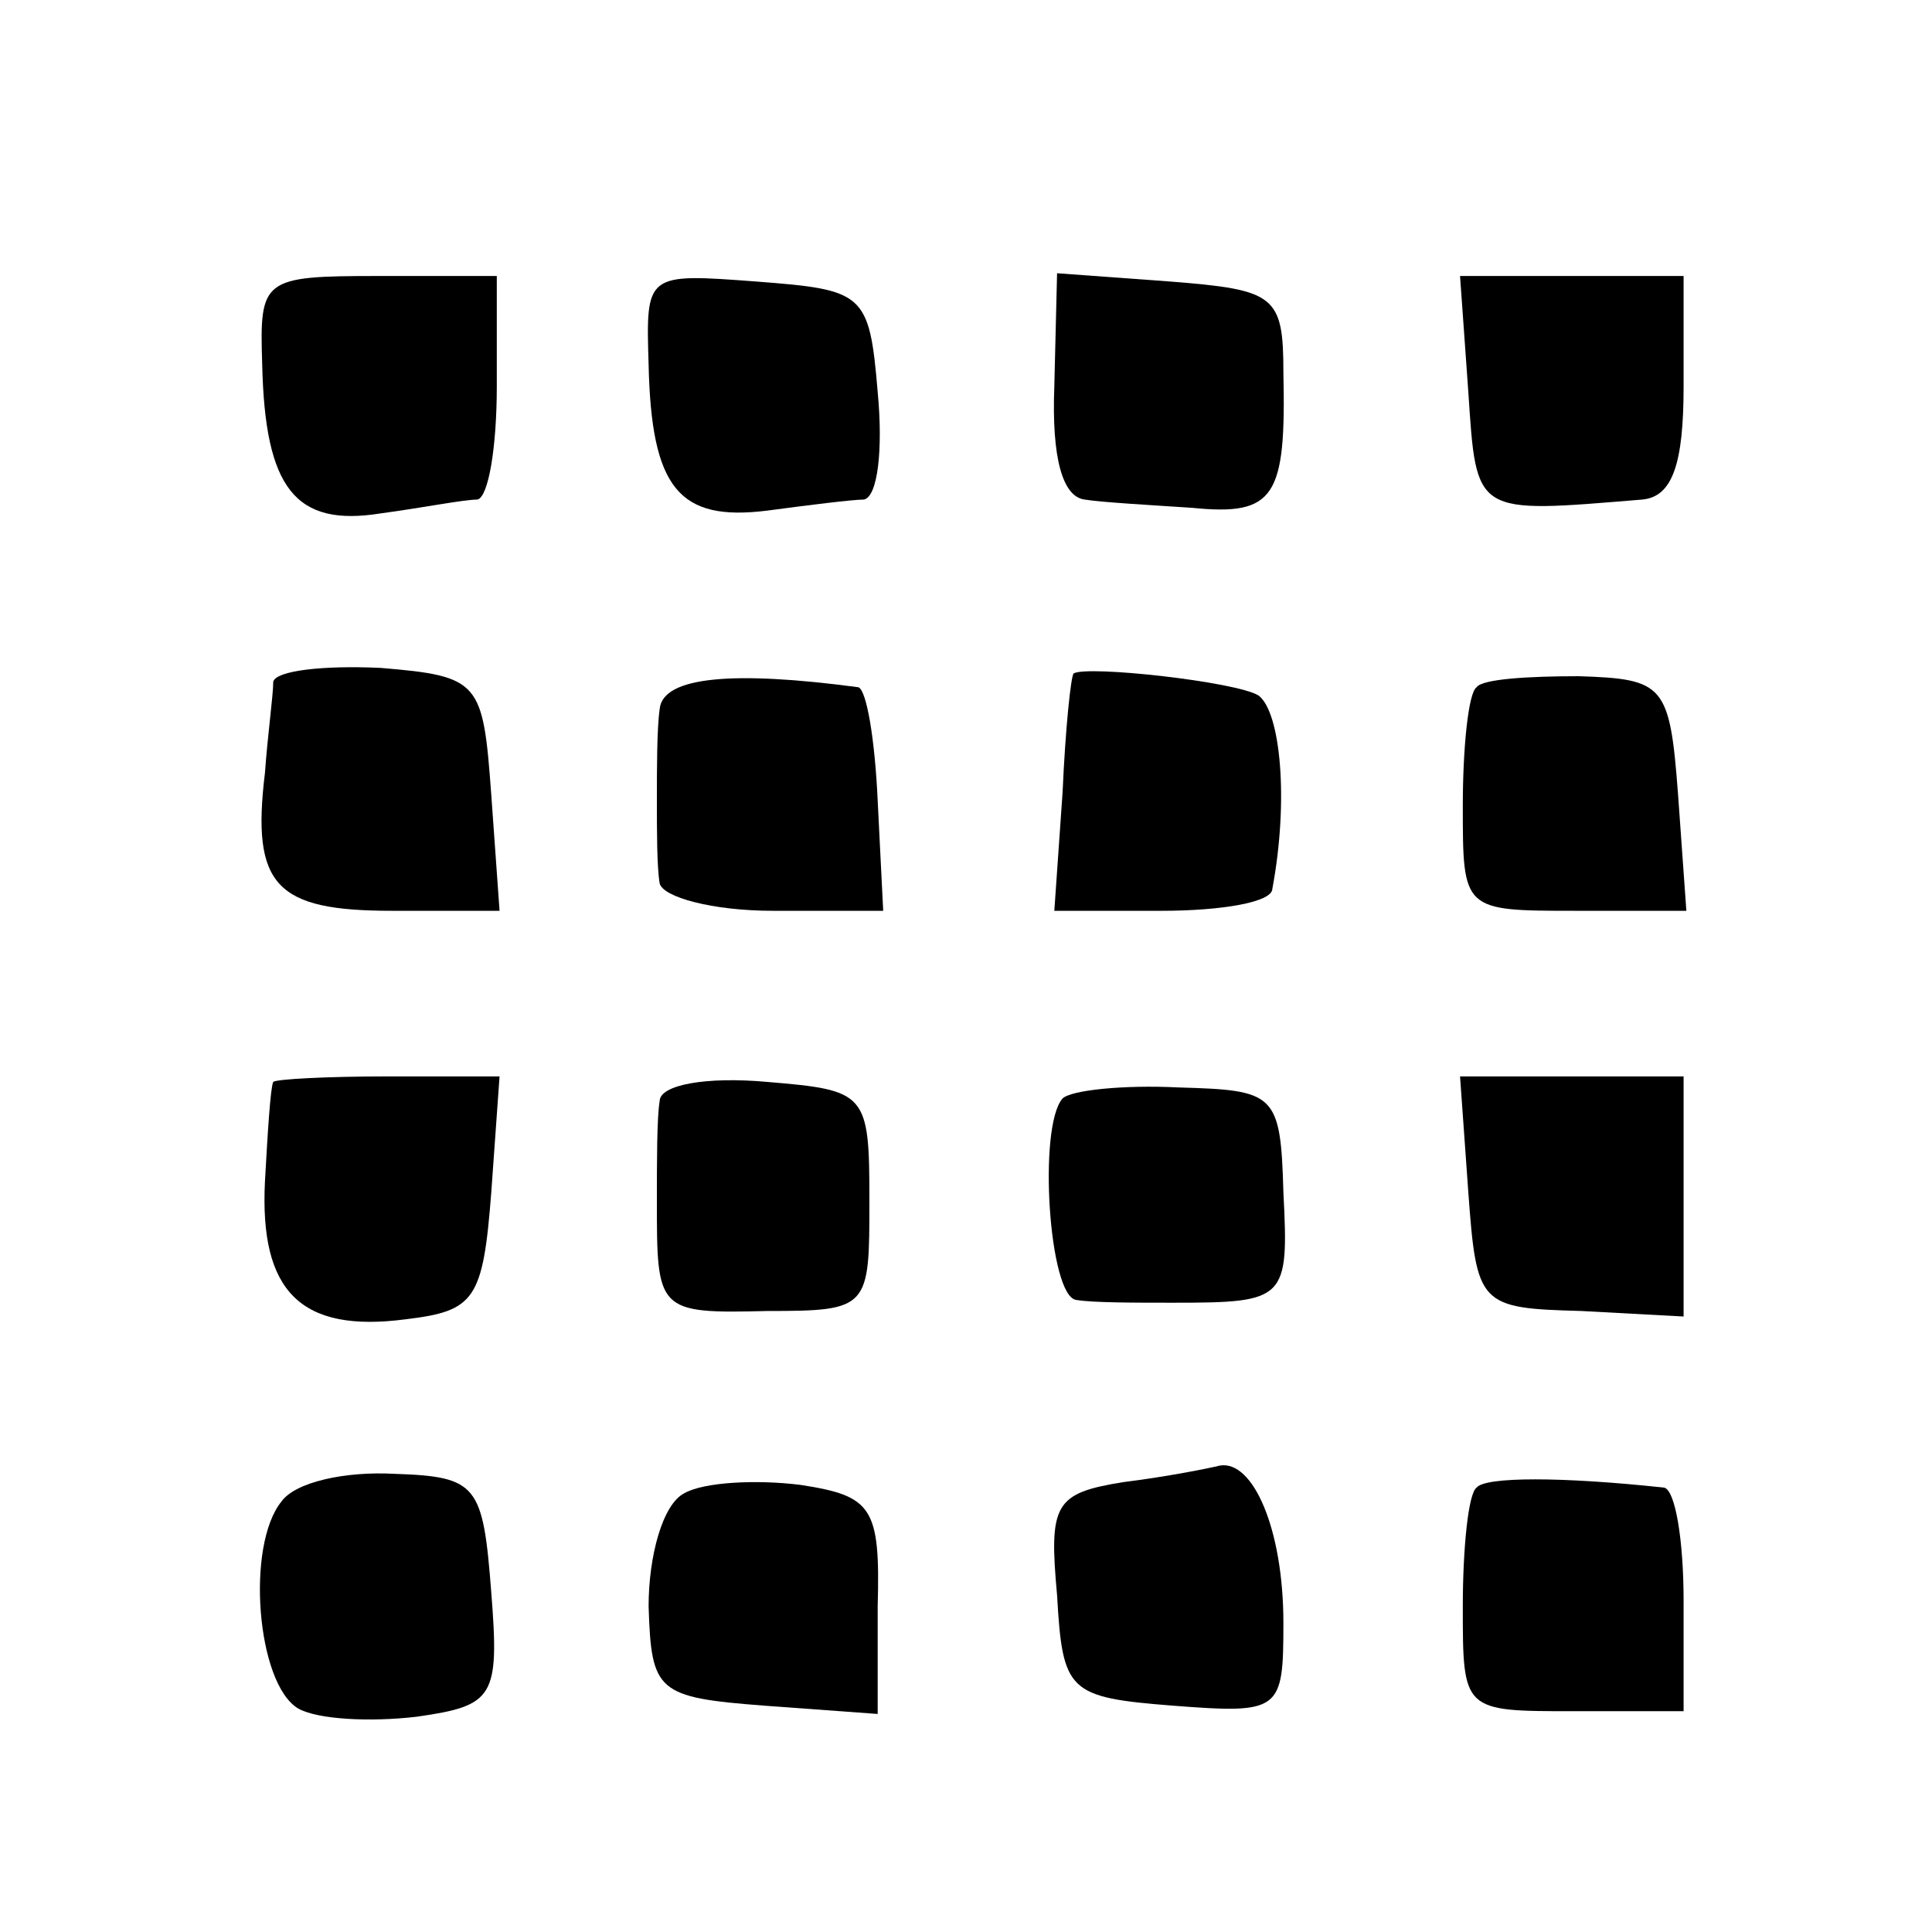
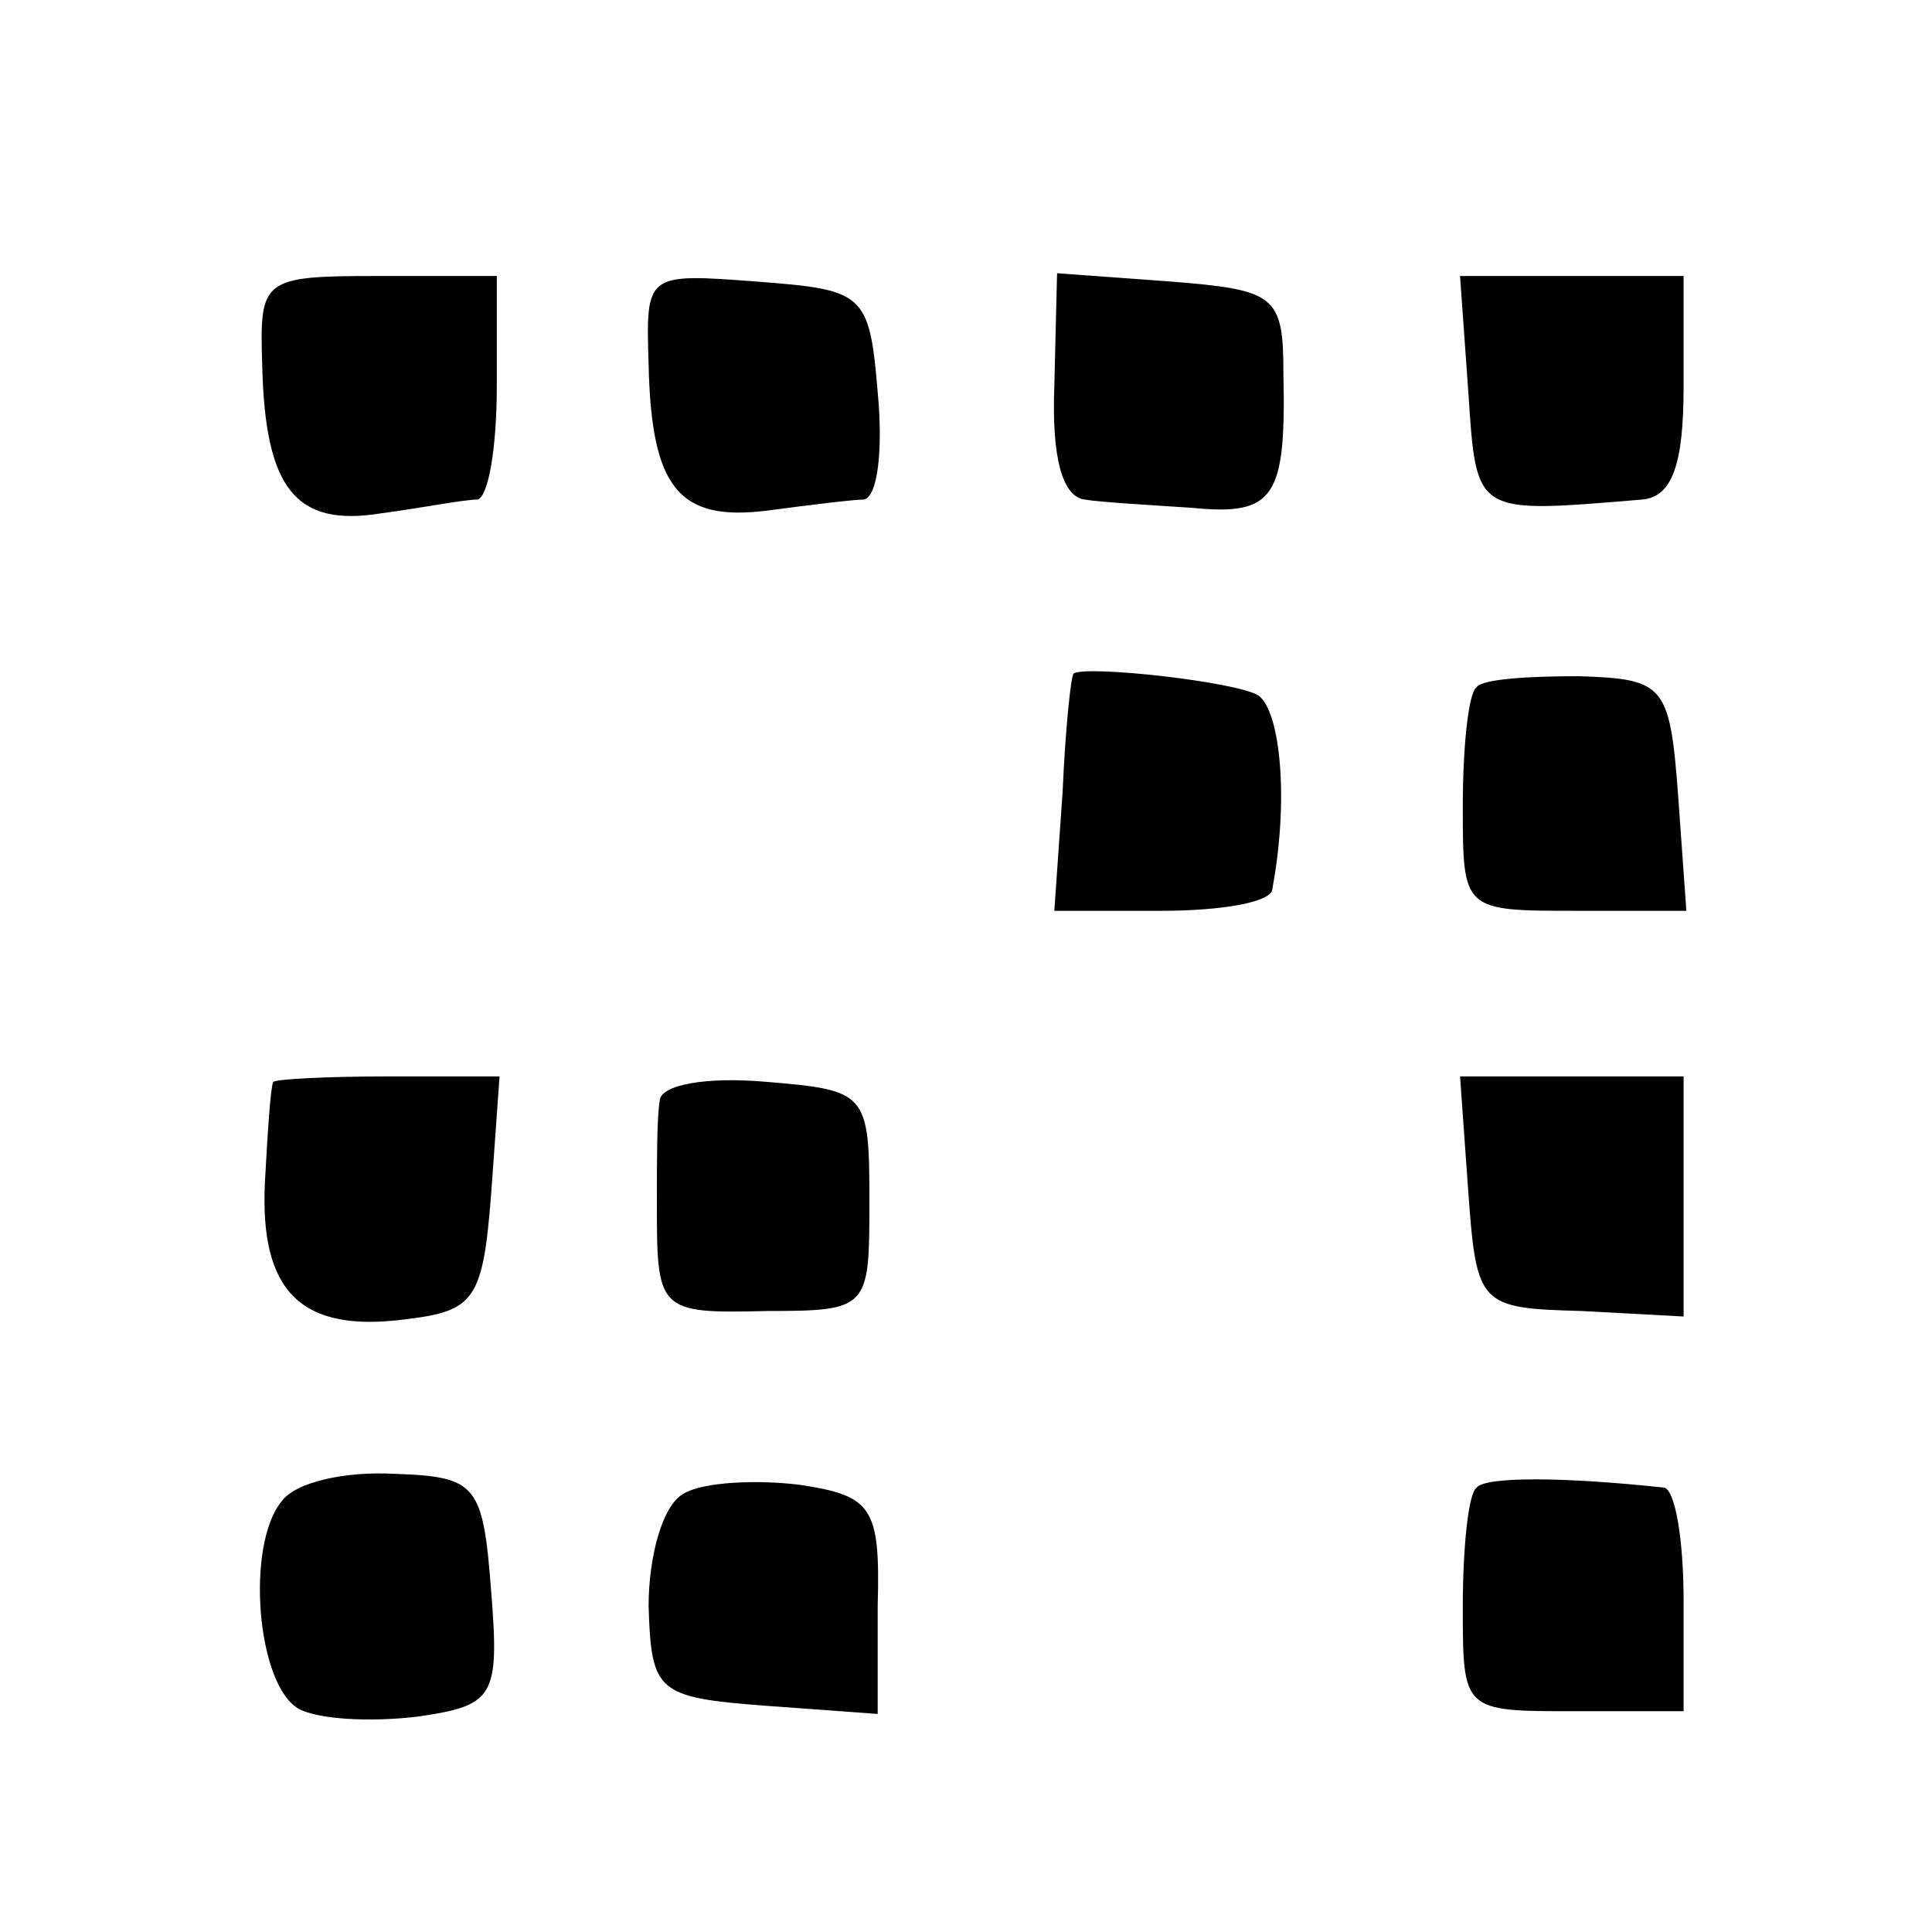
<svg xmlns="http://www.w3.org/2000/svg" height="70pt" preserveAspectRatio="xMidYMid meet" viewBox="0 0 70 70" width="70pt">
  <g transform="matrix(.1 0 0 -.1 0 70)">
    <path d="m95 568c1-45 12-59 43-54 15 2 30 5 35 5 4 1 7 19 7 41v40h-43c-42 0-43-1-42-32z" />
    <path d="m235 568c1-45 11-57 43-53 15 2 31 4 35 4 5 1 7 18 5 39-3 36-5 37-44 40-40 3-40 3-39-30z" />
    <path d="m382 560c-1-26 3-40 11-41 6-1 24-2 39-3 30-3 34 4 33 49 0 28-3 30-41 33l-41 3z" />
    <path d="m532 558c3-45 2-44 63-39 11 1 15 13 15 41v40h-41-40z" />
-     <path d="m99 453c0-5-2-19-3-33-5-41 4-50 46-50h39l-3 42c-3 41-4 43-40 46-21 1-38-1-39-5z" />
-     <path d="m239 443c-1-7-1-22-1-33s0-24 1-30c1-5 19-10 41-10h40l-2 40c-1 22-4 40-7 41-45 6-71 4-72-8z" />
    <path d="m389 456c-1-1-3-20-4-43l-3-43h39c21 0 40 3 40 8 6 32 3 64-5 70-8 5-62 11-67 8z" />
    <path d="m535 451c-3-2-5-22-5-43 0-38 0-38 41-38h40l-3 42c-3 40-5 42-36 43-18 0-35-1-37-4z" />
    <path d="m99 308c-1-2-2-18-3-36-2-40 13-55 51-50 25 3 28 7 31 46l3 42h-40c-23 0-41-1-42-2z" />
    <path d="m239 301c-1-6-1-22-1-36 0-40 0-41 40-40 37 0 37 1 37 40s-1 40-37 43c-22 2-39-1-39-7z" />
-     <path d="m385 302c-9-10-5-72 5-73 6-1 21-1 35-1 41 0 42 1 40 40-1 36-3 37-38 38-20 1-39-1-42-4z" />
    <path d="m532 268c3-41 4-42 41-43l37-2v44 43h-41-40z" />
    <path d="m102 156c-13-16-9-66 6-75 7-4 26-5 43-3 28 4 30 7 27 45-3 39-5 42-35 43-18 1-36-3-41-10z" />
    <path d="m248 159c-8-4-13-23-13-41 1-31 3-33 42-36l41-3v39c1 36-2 40-28 44-16 2-35 1-42-3z" />
-     <path d="m407 163c-25-4-27-8-24-41 2-35 4-37 42-40 39-3 40-2 40 30 0 34-11 59-23 57-4-1-19-4-35-6z" />
    <path d="m535 161c-3-2-5-22-5-43 0-38 0-38 40-38h40v40c0 22-3 40-7 41-37 4-65 4-68 0z" />
  </g>
</svg>